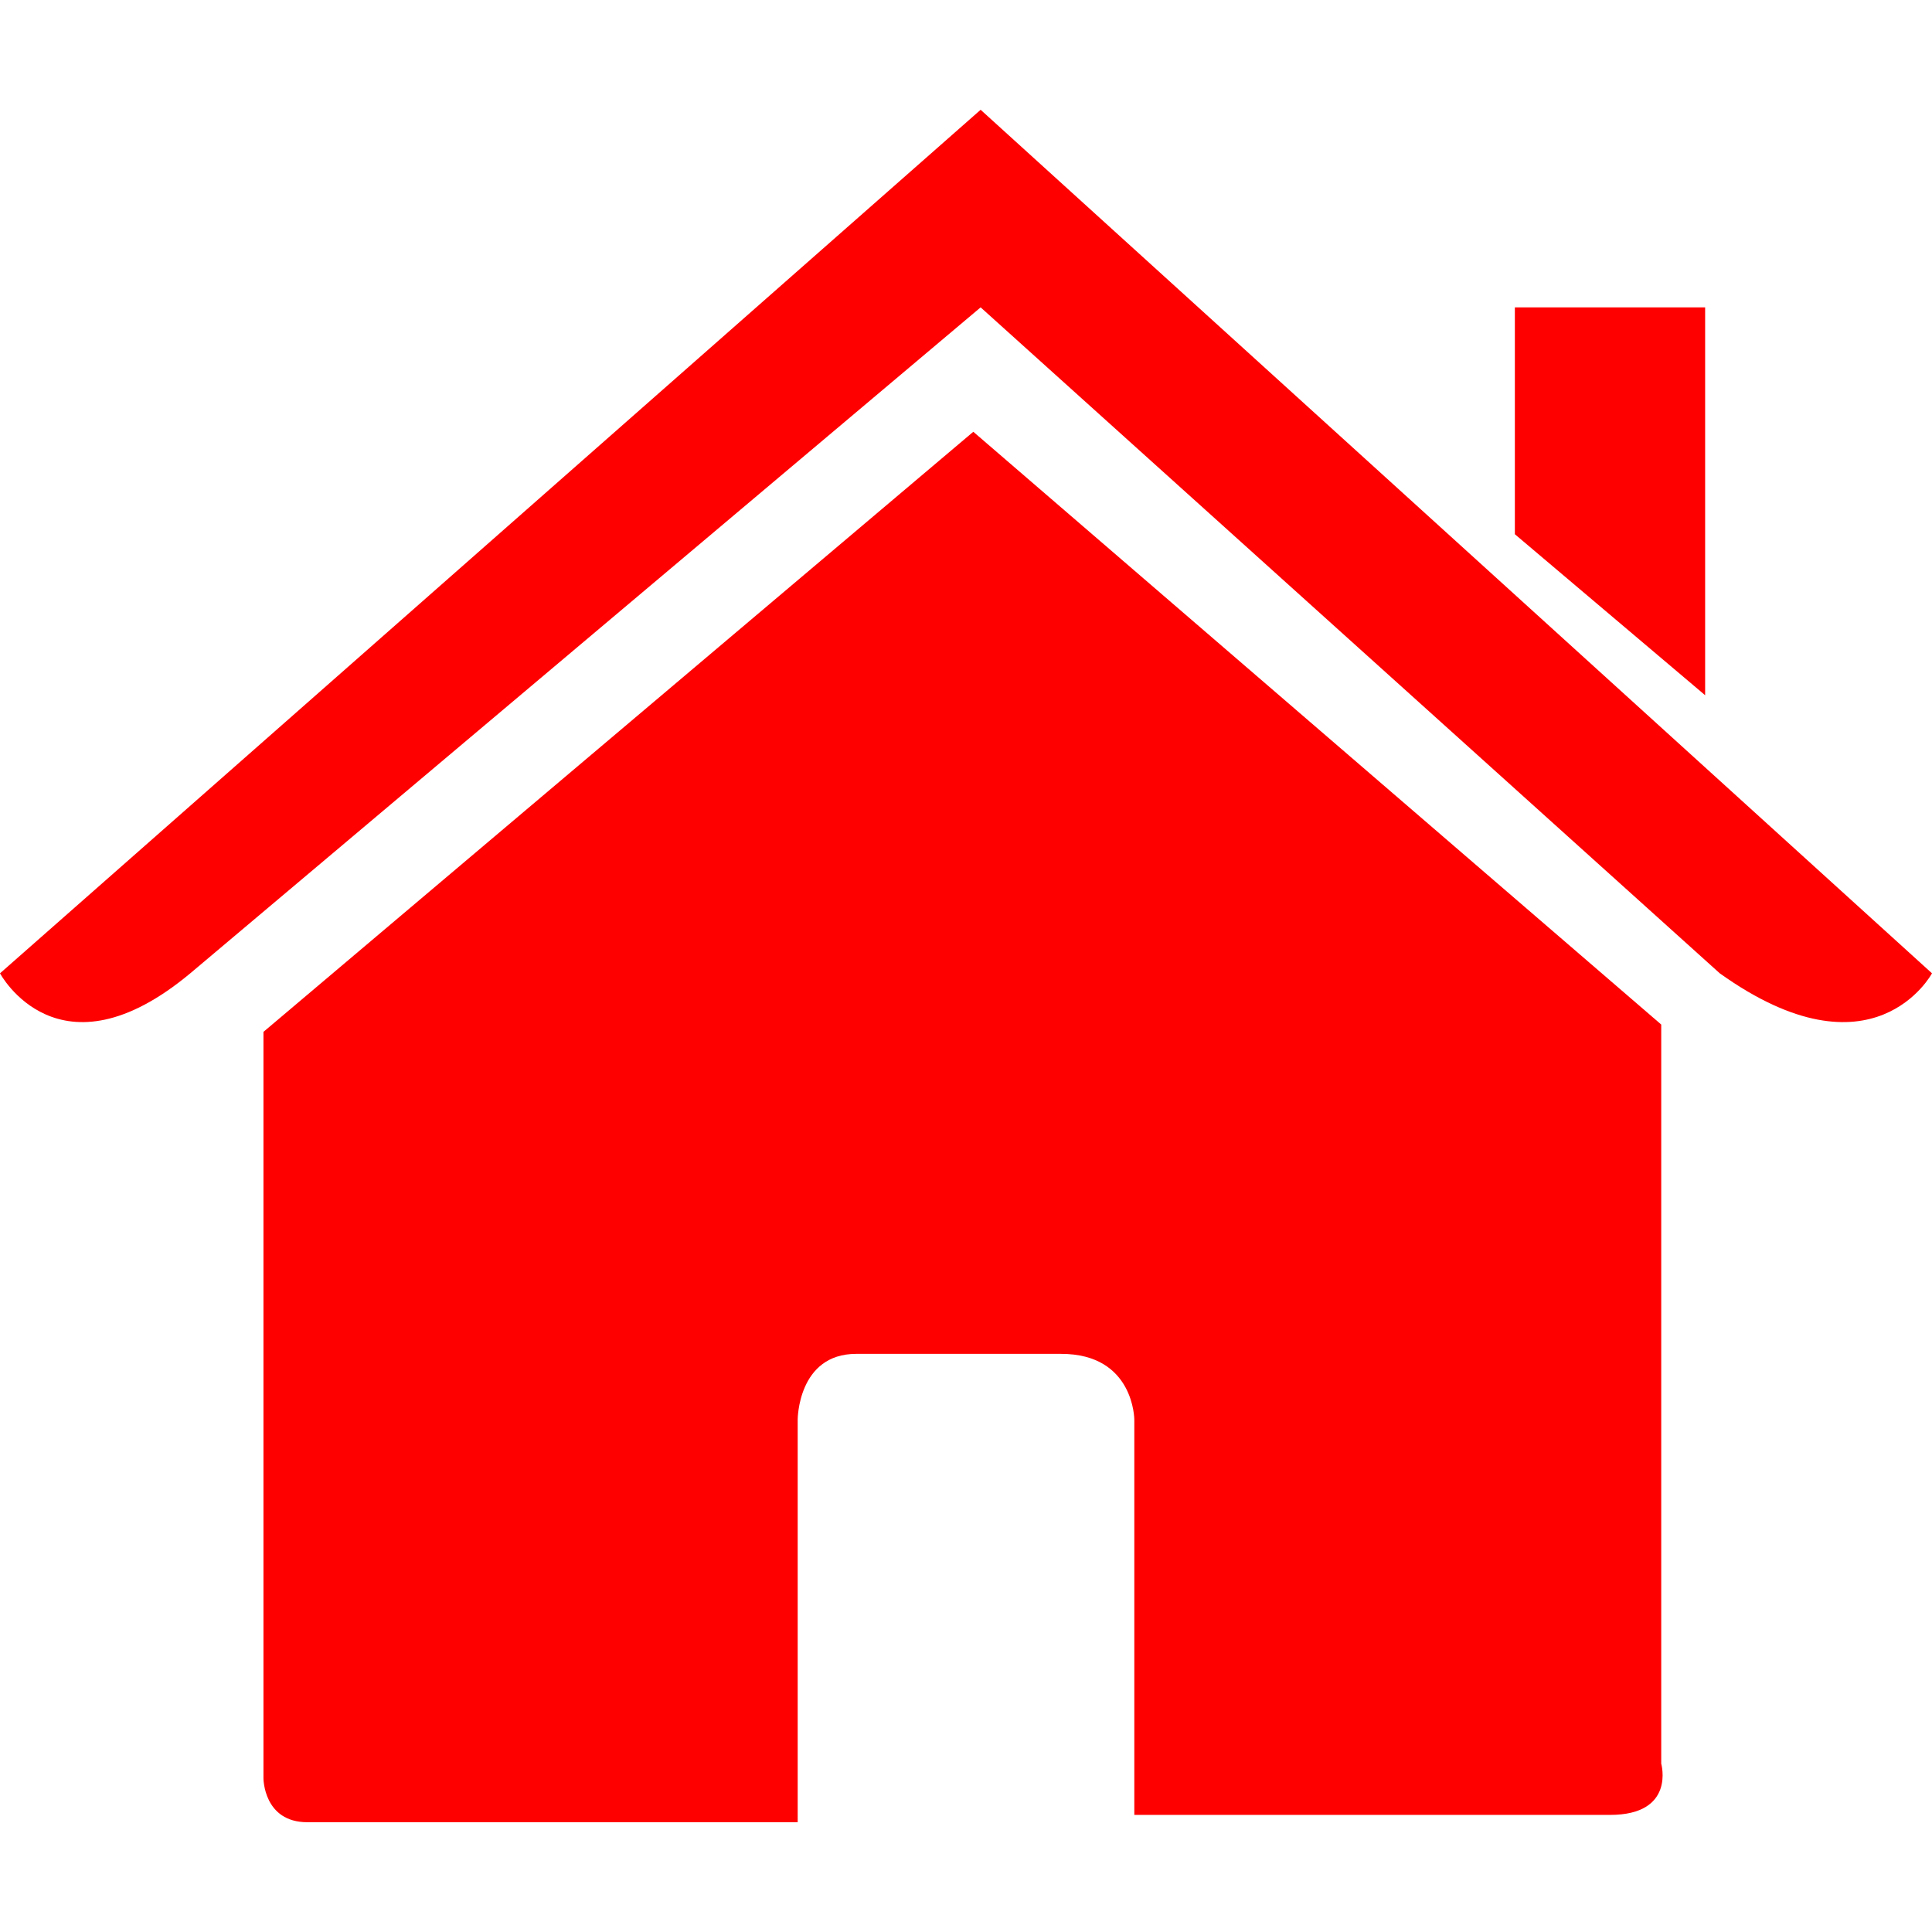
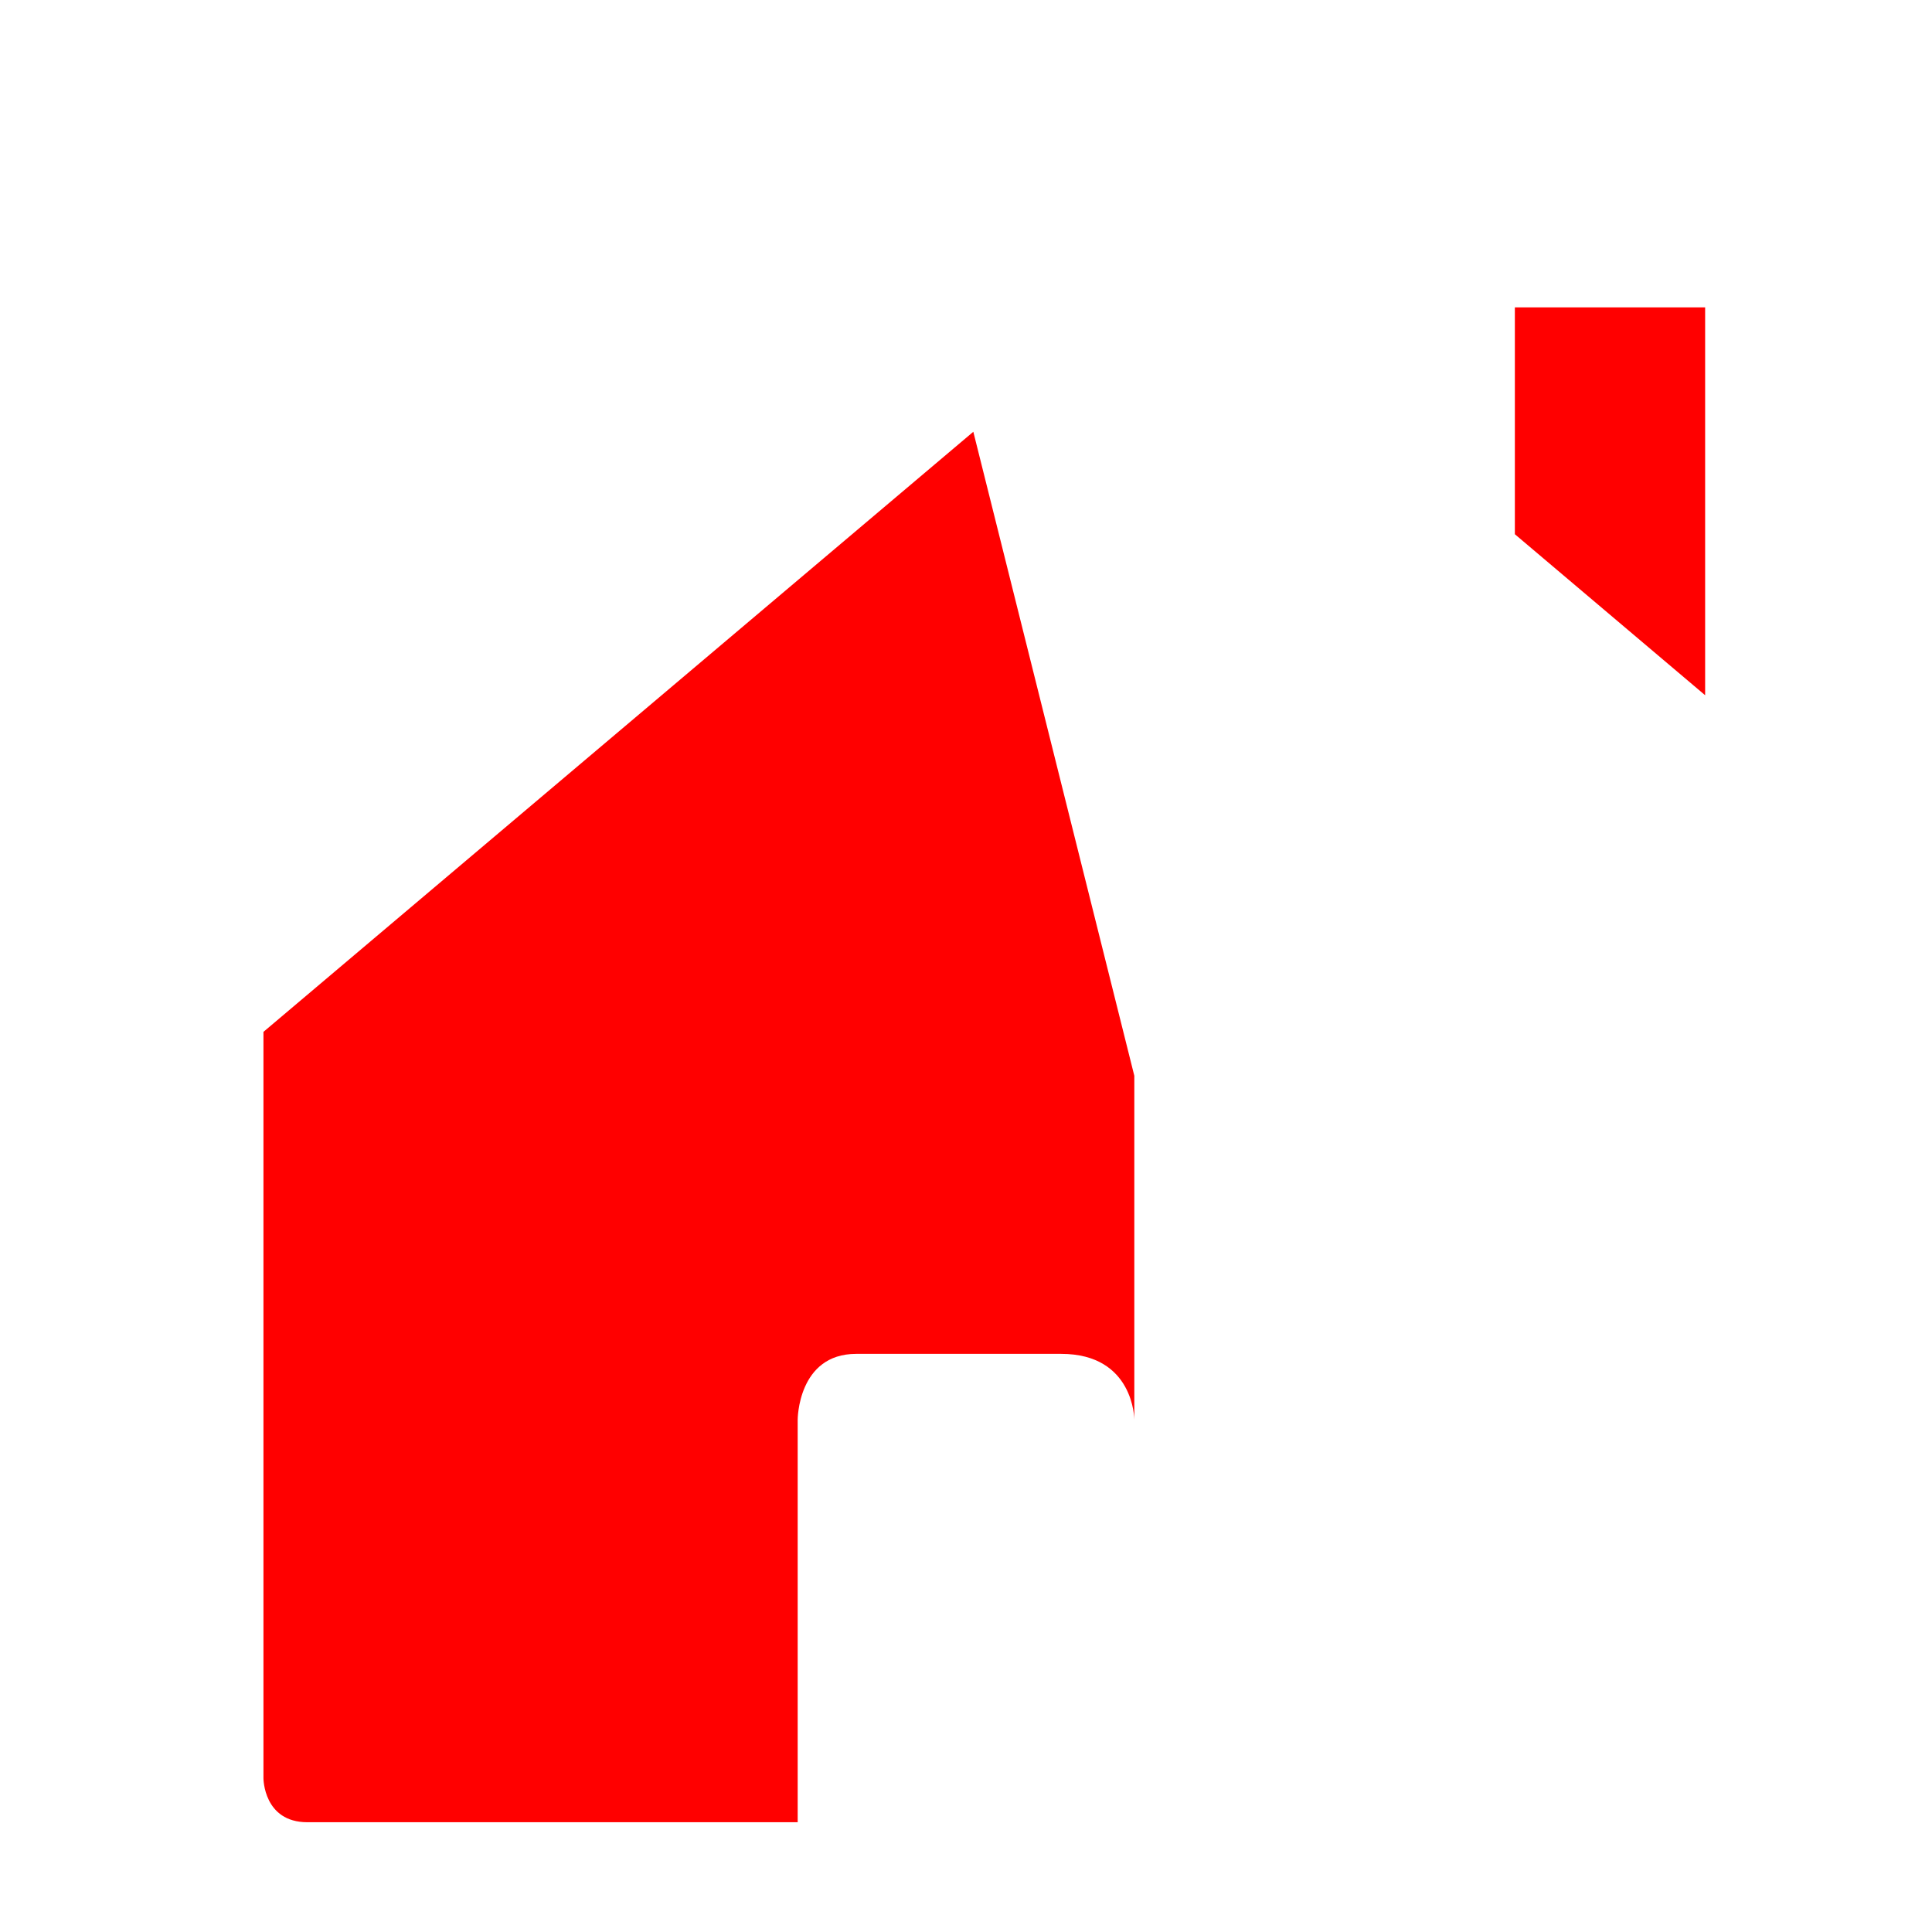
<svg xmlns="http://www.w3.org/2000/svg" id="Capa_1" version="1.1" viewBox="0 0 26.4 26.4">
  <defs>
    <style>
      .st0 {
        fill: red;
      }
    </style>
  </defs>
  <g id="c14_house">
-     <path class="st0" d="M3.6,24.3s0,.6.6.6,6.7,0,6.7,0v-5.5s0-.9.8-.9h2.8c1,0,1,.9,1,.9v5.4s5.6,0,6.5,0,.7-.7.7-.7v-10.1L13.3,5.9,3.6,14.1s0,10.2,0,10.2Z" />
-     <path class="st0" d="M0,13.3s.8,1.5,2.6,0L13.4,4.2l10.1,9.1c2.1,1.5,2.9,0,2.9,0L13.4,1.5,0,13.3Z" />
+     <path class="st0" d="M3.6,24.3s0,.6.6.6,6.7,0,6.7,0v-5.5s0-.9.8-.9h2.8c1,0,1,.9,1,.9v5.4v-10.1L13.3,5.9,3.6,14.1s0,10.2,0,10.2Z" />
    <polygon class="st0" points="23.3 4.2 20.7 4.2 20.7 7.3 23.3 9.5 23.3 4.2" />
  </g>
</svg>